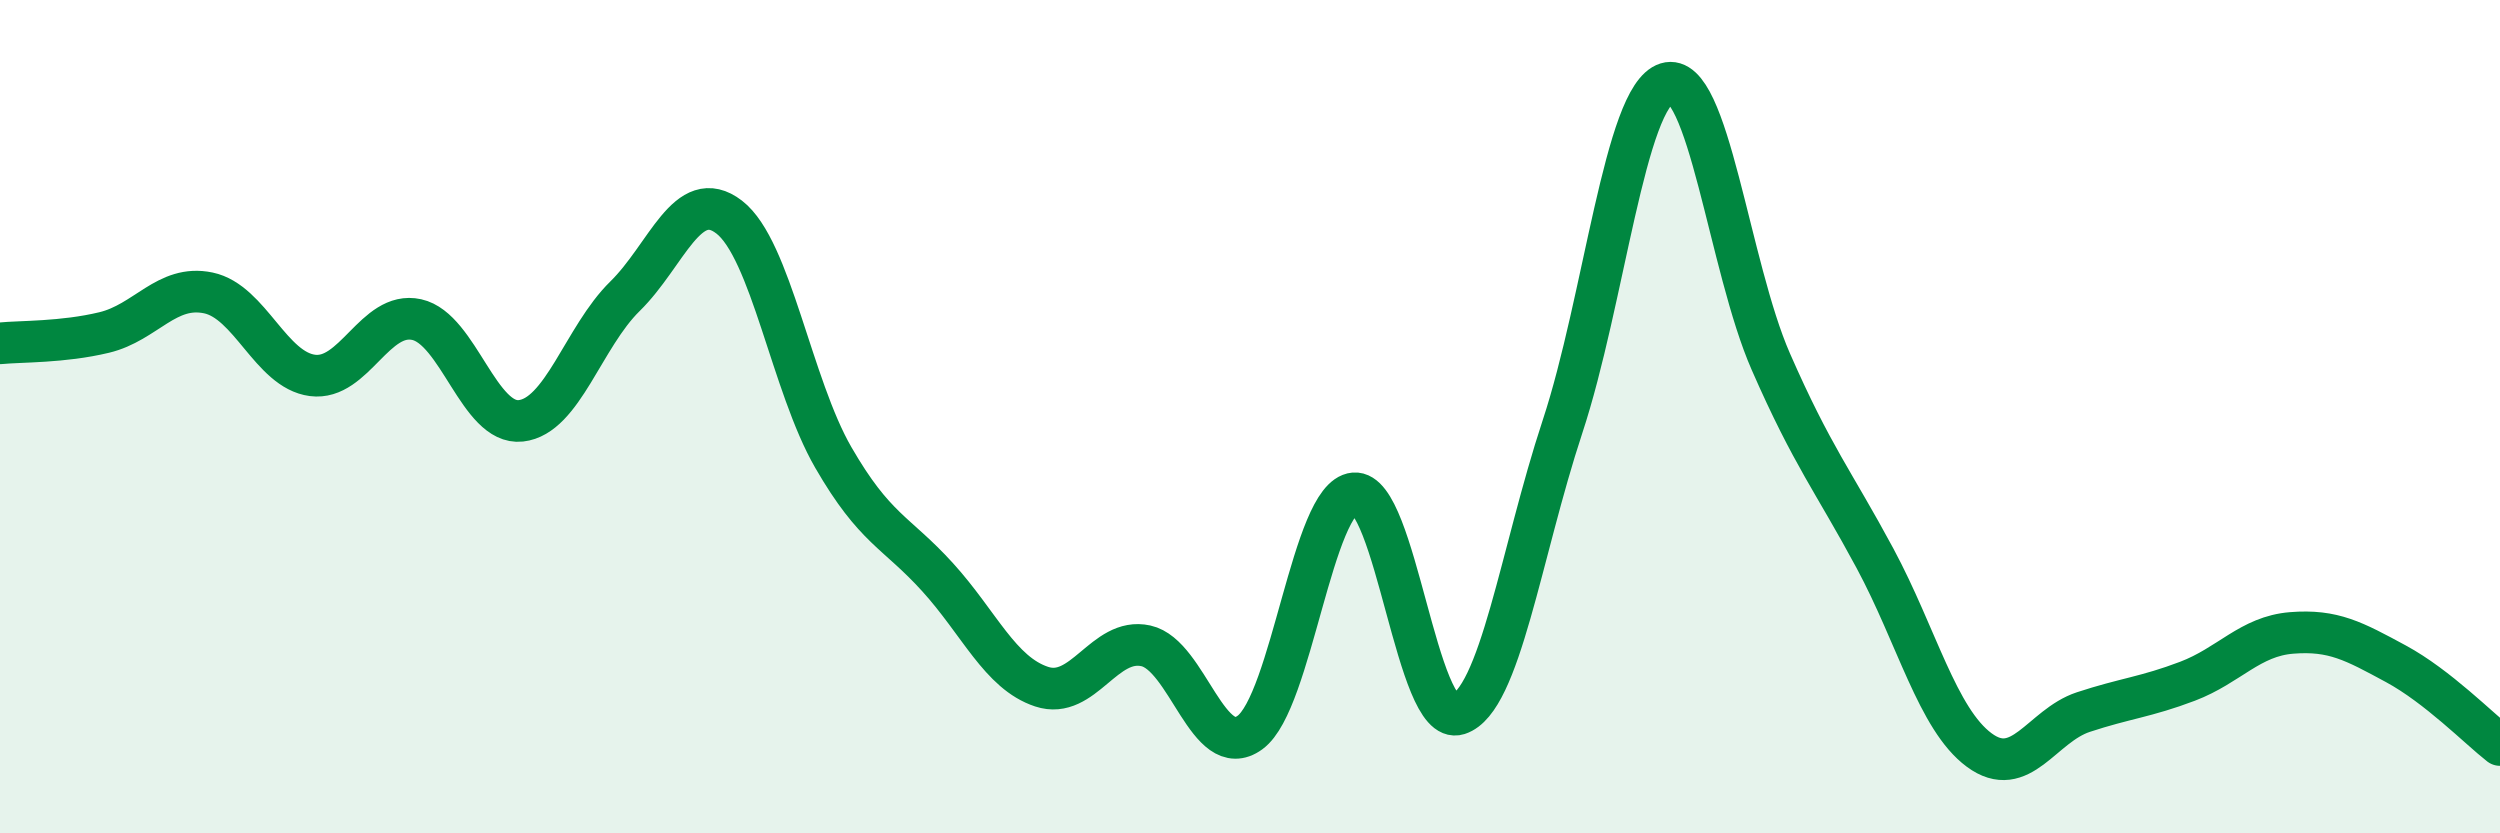
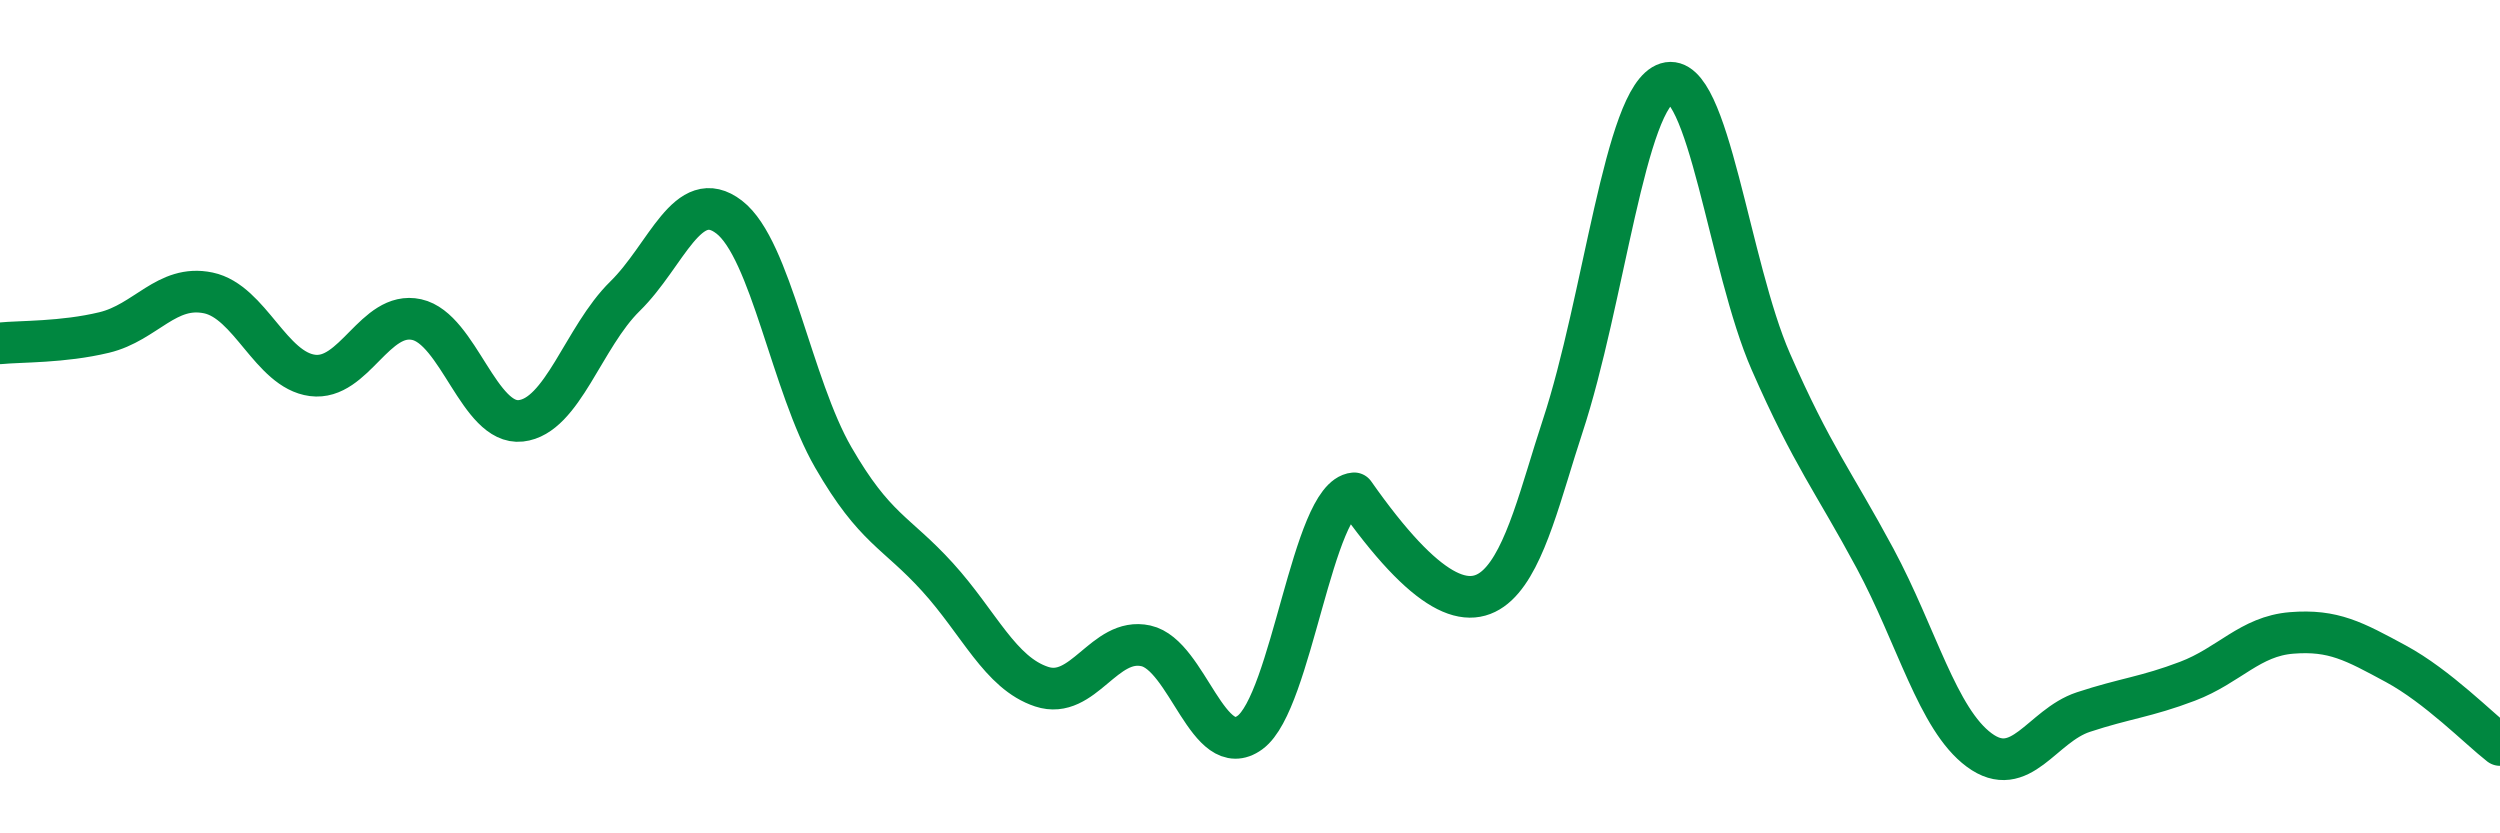
<svg xmlns="http://www.w3.org/2000/svg" width="60" height="20" viewBox="0 0 60 20">
-   <path d="M 0,8.24 C 0.5,8.19 1.5,8.22 2.5,7.98 C 3.5,7.74 4,6.82 5,7.03 C 6,7.24 6.5,8.88 7.5,9.01 C 8.5,9.14 9,7.45 10,7.67 C 11,7.89 11.5,10.21 12.5,10.1 C 13.5,9.99 14,8.09 15,7.11 C 16,6.13 16.5,4.44 17.5,5.21 C 18.5,5.98 19,9.25 20,10.98 C 21,12.71 21.5,12.75 22.5,13.85 C 23.5,14.95 24,16.15 25,16.48 C 26,16.81 26.5,15.28 27.5,15.5 C 28.5,15.72 29,18.31 30,17.58 C 31,16.85 31.5,11.93 32.5,11.84 C 33.5,11.75 34,17.46 35,17.14 C 36,16.82 36.5,13.27 37.5,10.24 C 38.5,7.21 39,2.31 40,2 C 41,1.69 41.5,6.4 42.5,8.68 C 43.5,10.96 44,11.54 45,13.4 C 46,15.26 46.5,17.26 47.5,18 C 48.5,18.74 49,17.42 50,17.09 C 51,16.76 51.5,16.73 52.5,16.35 C 53.5,15.97 54,15.27 55,15.19 C 56,15.11 56.5,15.39 57.5,15.93 C 58.5,16.47 59.5,17.49 60,17.88L60 20L0 20Z" fill="#008740" opacity="0.1" stroke-linecap="round" stroke-linejoin="round" />
-   <path d="M 0,8.24 C 0.5,8.19 1.5,8.22 2.5,7.98 C 3.5,7.74 4,6.82 5,7.03 C 6,7.24 6.5,8.88 7.5,9.01 C 8.5,9.14 9,7.45 10,7.67 C 11,7.89 11.5,10.21 12.5,10.1 C 13.5,9.99 14,8.09 15,7.11 C 16,6.13 16.5,4.44 17.5,5.21 C 18.5,5.98 19,9.25 20,10.98 C 21,12.71 21.5,12.75 22.5,13.85 C 23.5,14.95 24,16.15 25,16.48 C 26,16.81 26.5,15.28 27.5,15.5 C 28.5,15.72 29,18.31 30,17.58 C 31,16.85 31.5,11.93 32.5,11.84 C 33.5,11.75 34,17.46 35,17.14 C 36,16.82 36.5,13.27 37.5,10.24 C 38.5,7.21 39,2.31 40,2 C 41,1.69 41.5,6.4 42.5,8.68 C 43.5,10.96 44,11.54 45,13.4 C 46,15.26 46.5,17.26 47.5,18 C 48.5,18.74 49,17.42 50,17.09 C 51,16.76 51.5,16.73 52.5,16.35 C 53.5,15.97 54,15.27 55,15.19 C 56,15.11 56.5,15.39 57.5,15.93 C 58.5,16.47 59.5,17.49 60,17.88" stroke="#008740" stroke-width="1" fill="none" stroke-linecap="round" stroke-linejoin="round" />
+   <path d="M 0,8.24 C 0.5,8.19 1.5,8.22 2.5,7.98 C 3.5,7.74 4,6.82 5,7.03 C 6,7.24 6.5,8.88 7.5,9.01 C 8.5,9.14 9,7.45 10,7.67 C 11,7.89 11.5,10.21 12.5,10.1 C 13.5,9.99 14,8.09 15,7.11 C 16,6.13 16.5,4.44 17.5,5.21 C 18.5,5.98 19,9.25 20,10.98 C 21,12.71 21.5,12.75 22.5,13.85 C 23.5,14.95 24,16.15 25,16.48 C 26,16.81 26.5,15.28 27.5,15.5 C 28.5,15.72 29,18.31 30,17.58 C 31,16.85 31.5,11.93 32.5,11.84 C 36,16.82 36.5,13.27 37.5,10.24 C 38.5,7.21 39,2.31 40,2 C 41,1.69 41.5,6.4 42.5,8.68 C 43.5,10.96 44,11.54 45,13.4 C 46,15.26 46.5,17.26 47.5,18 C 48.5,18.74 49,17.42 50,17.09 C 51,16.76 51.5,16.73 52.5,16.35 C 53.5,15.97 54,15.27 55,15.19 C 56,15.11 56.5,15.39 57.5,15.93 C 58.5,16.47 59.5,17.49 60,17.88" stroke="#008740" stroke-width="1" fill="none" stroke-linecap="round" stroke-linejoin="round" />
</svg>